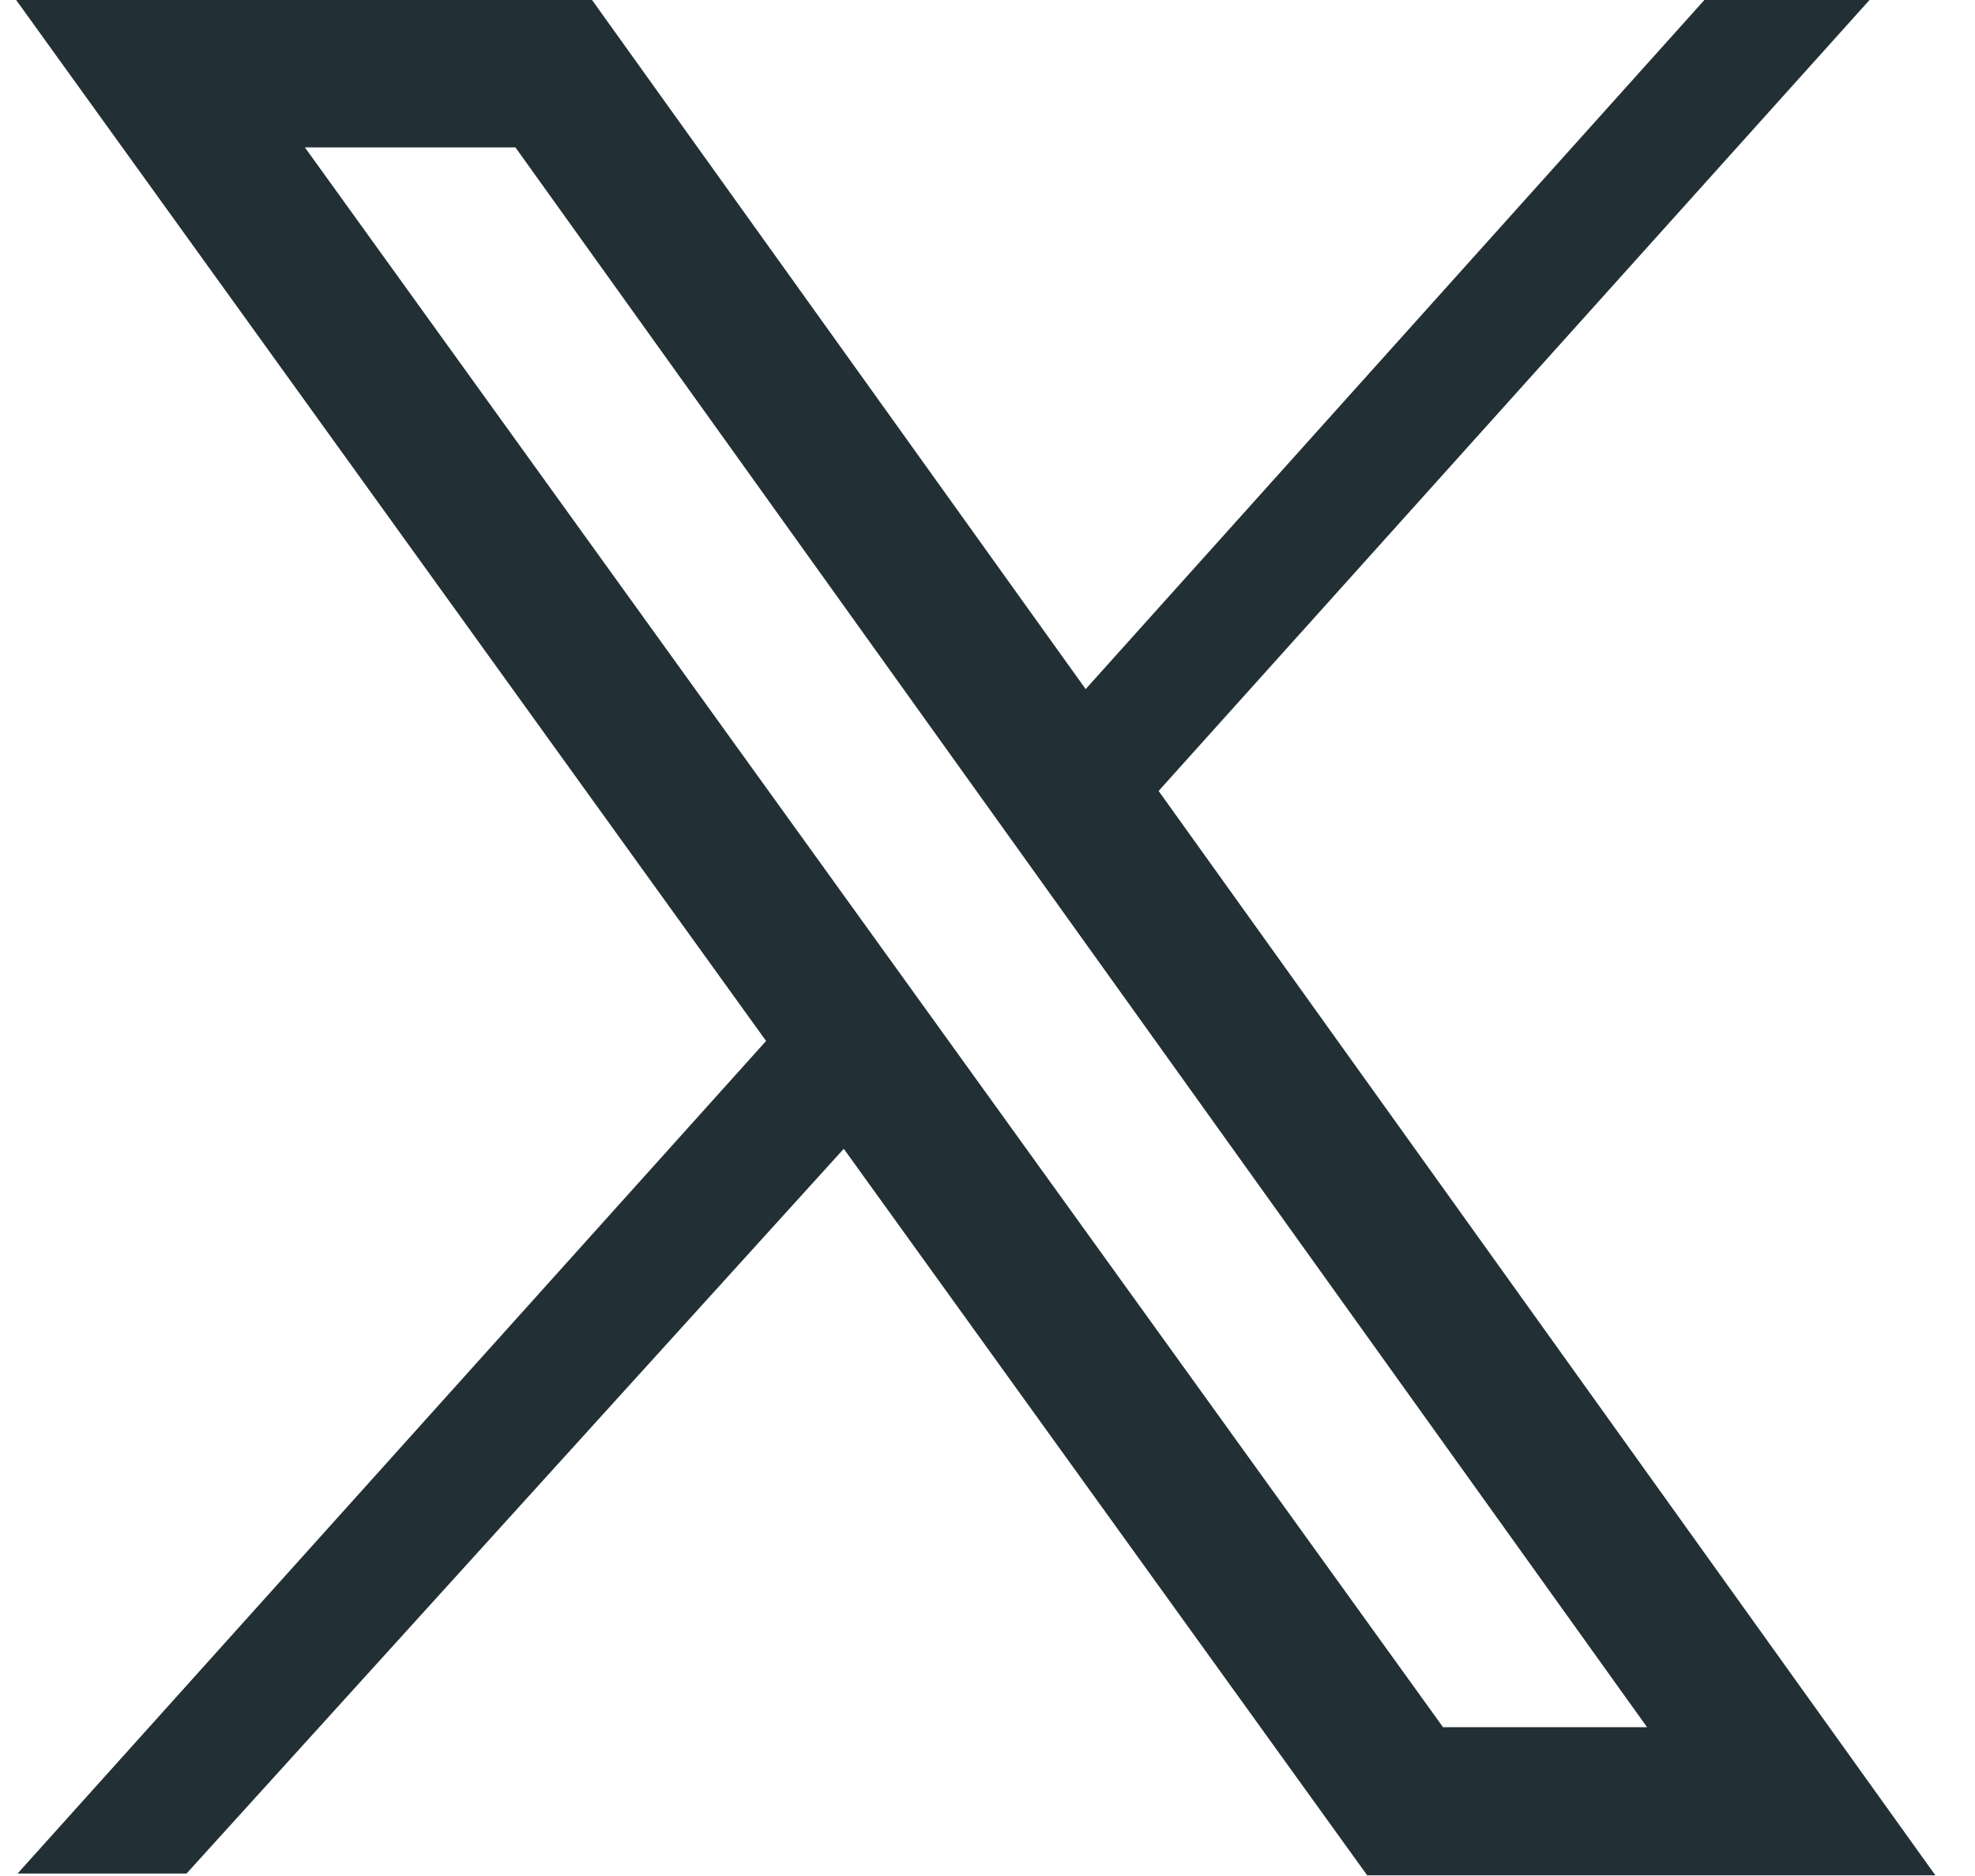
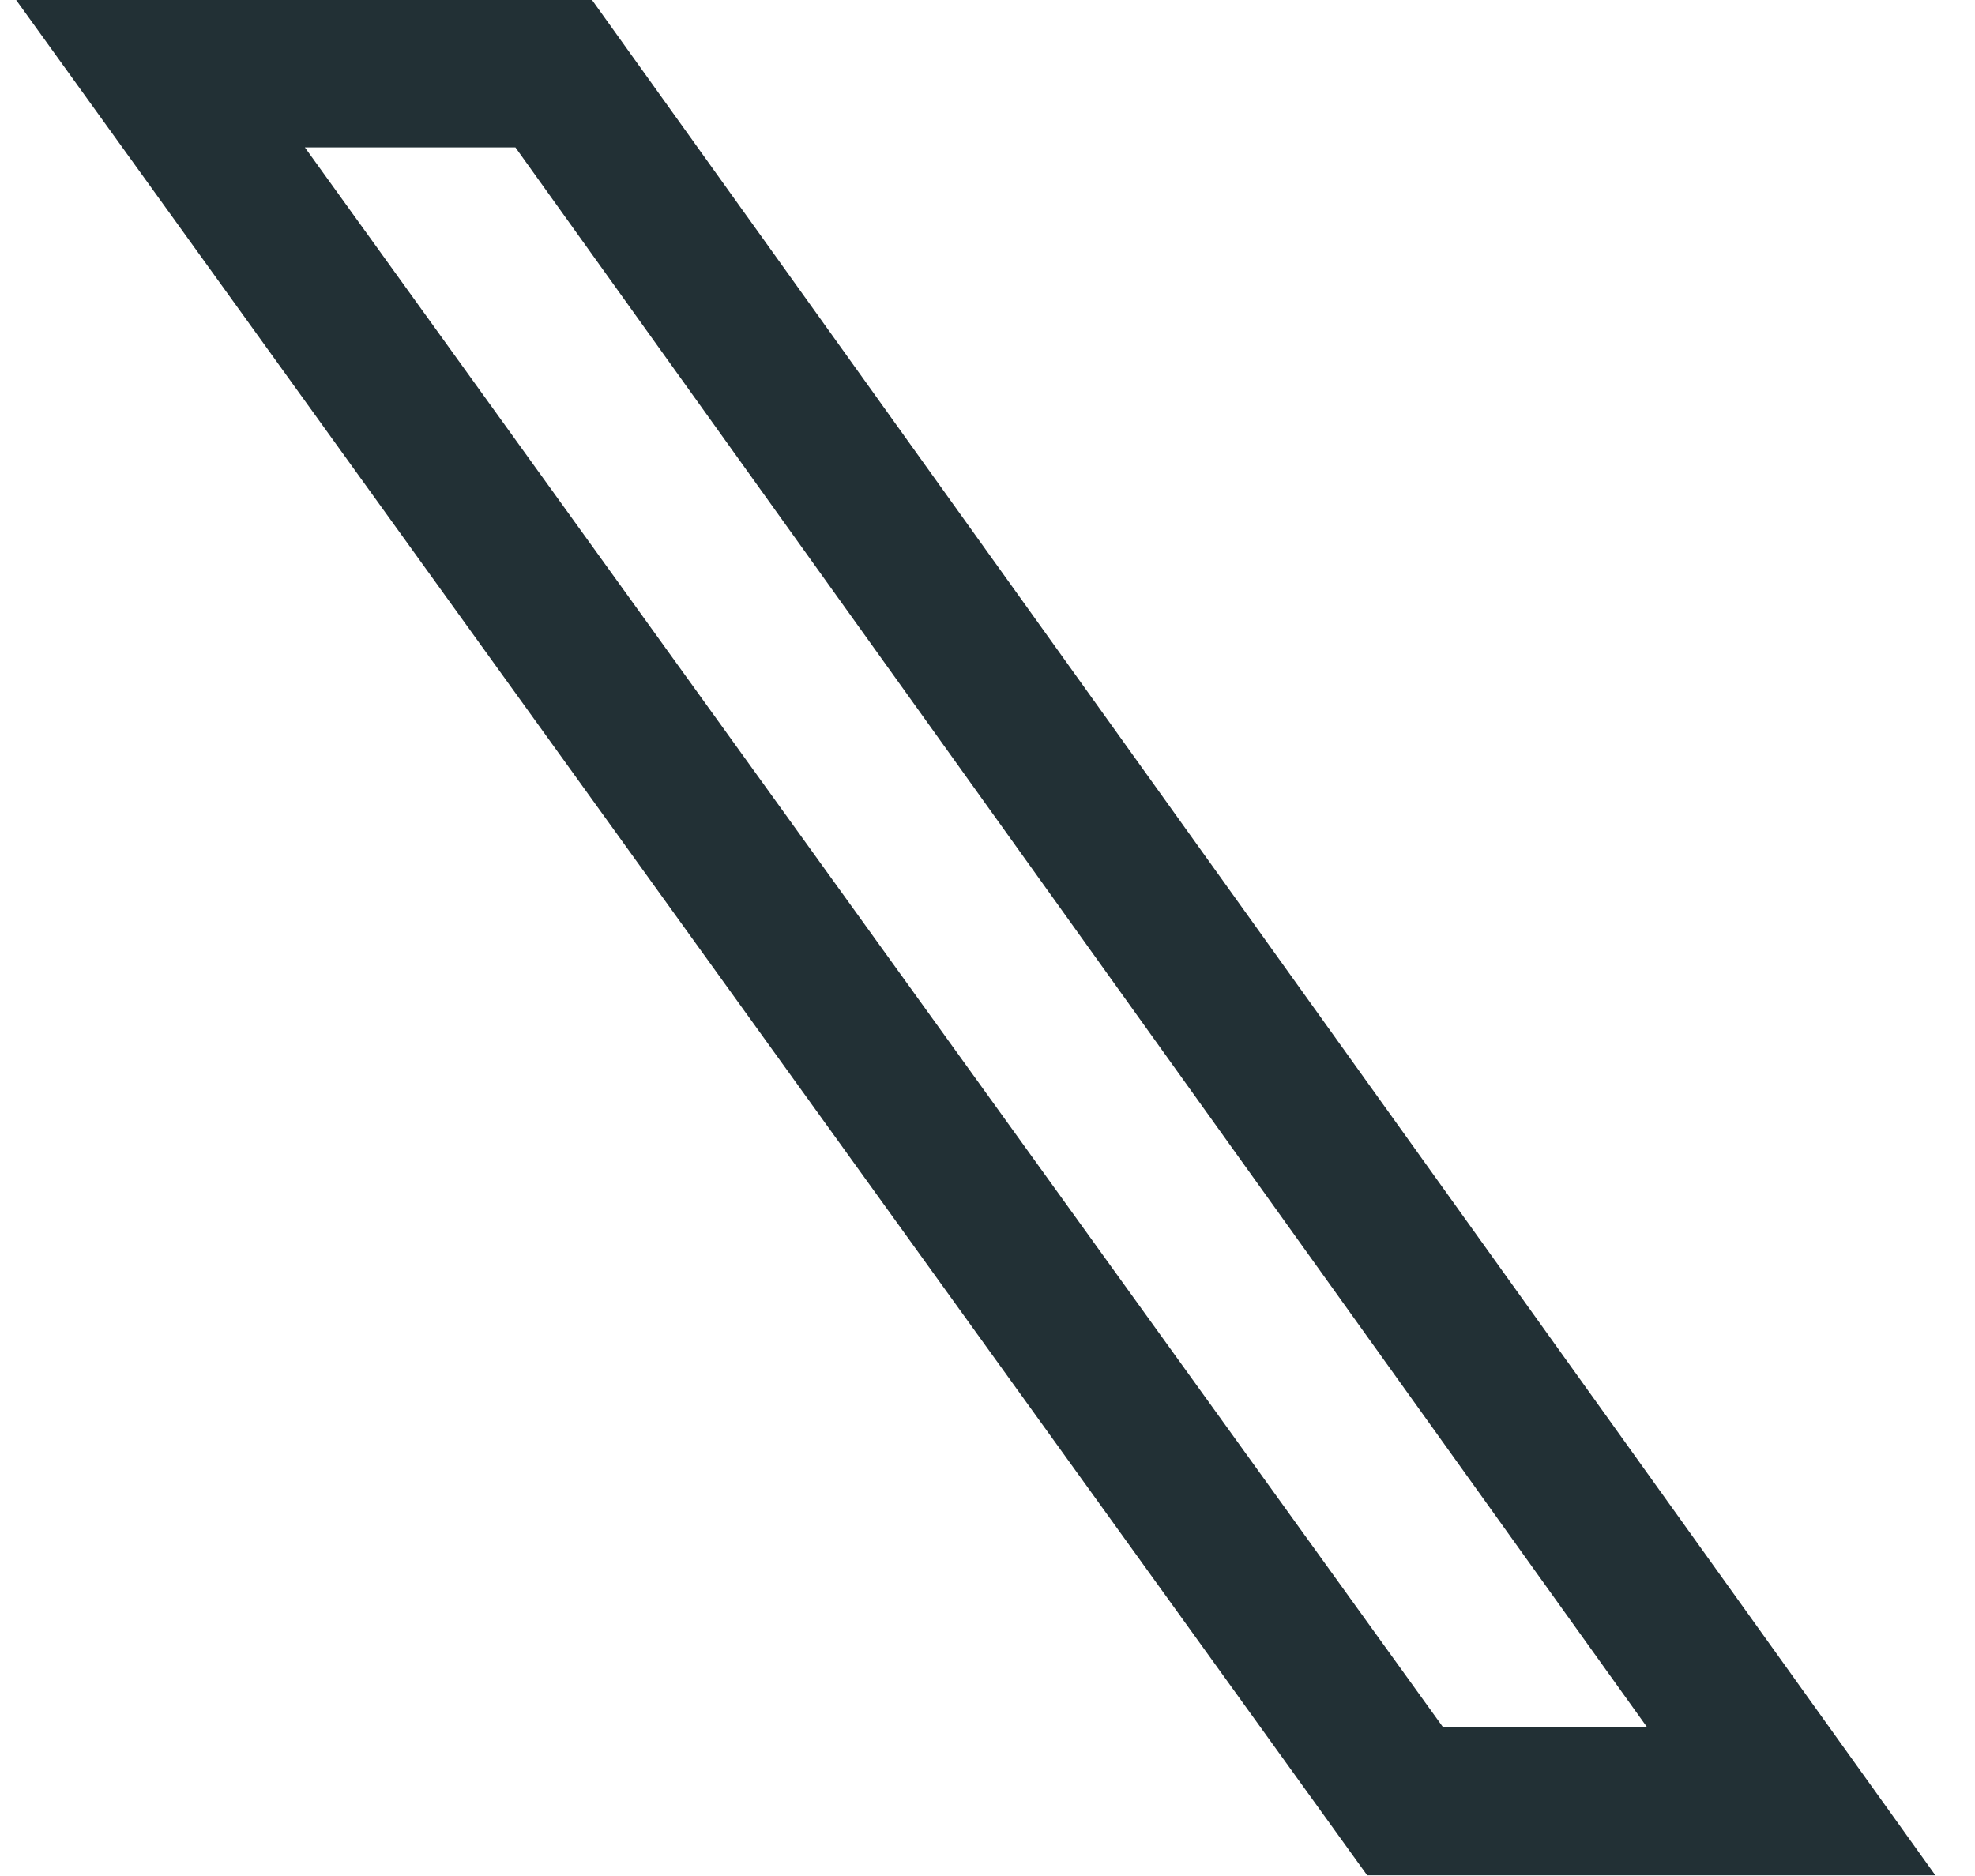
<svg xmlns="http://www.w3.org/2000/svg" width="20" height="19" viewBox="0 0 20 19" fill="none">
  <path d="M18.139 18.243H14.229L1.623 0.743H5.605L18.139 18.243Z" stroke="#223035" stroke-width="1.5" />
-   <path d="M17.266 -0.007L10.89 7.095L11.57 8.192L18.938 -0.007H17.266Z" fill="#223035" />
-   <path d="M7.799 10.497L0.178 18.975H1.889L8.615 11.557L7.799 10.497Z" fill="#223035" />
</svg>